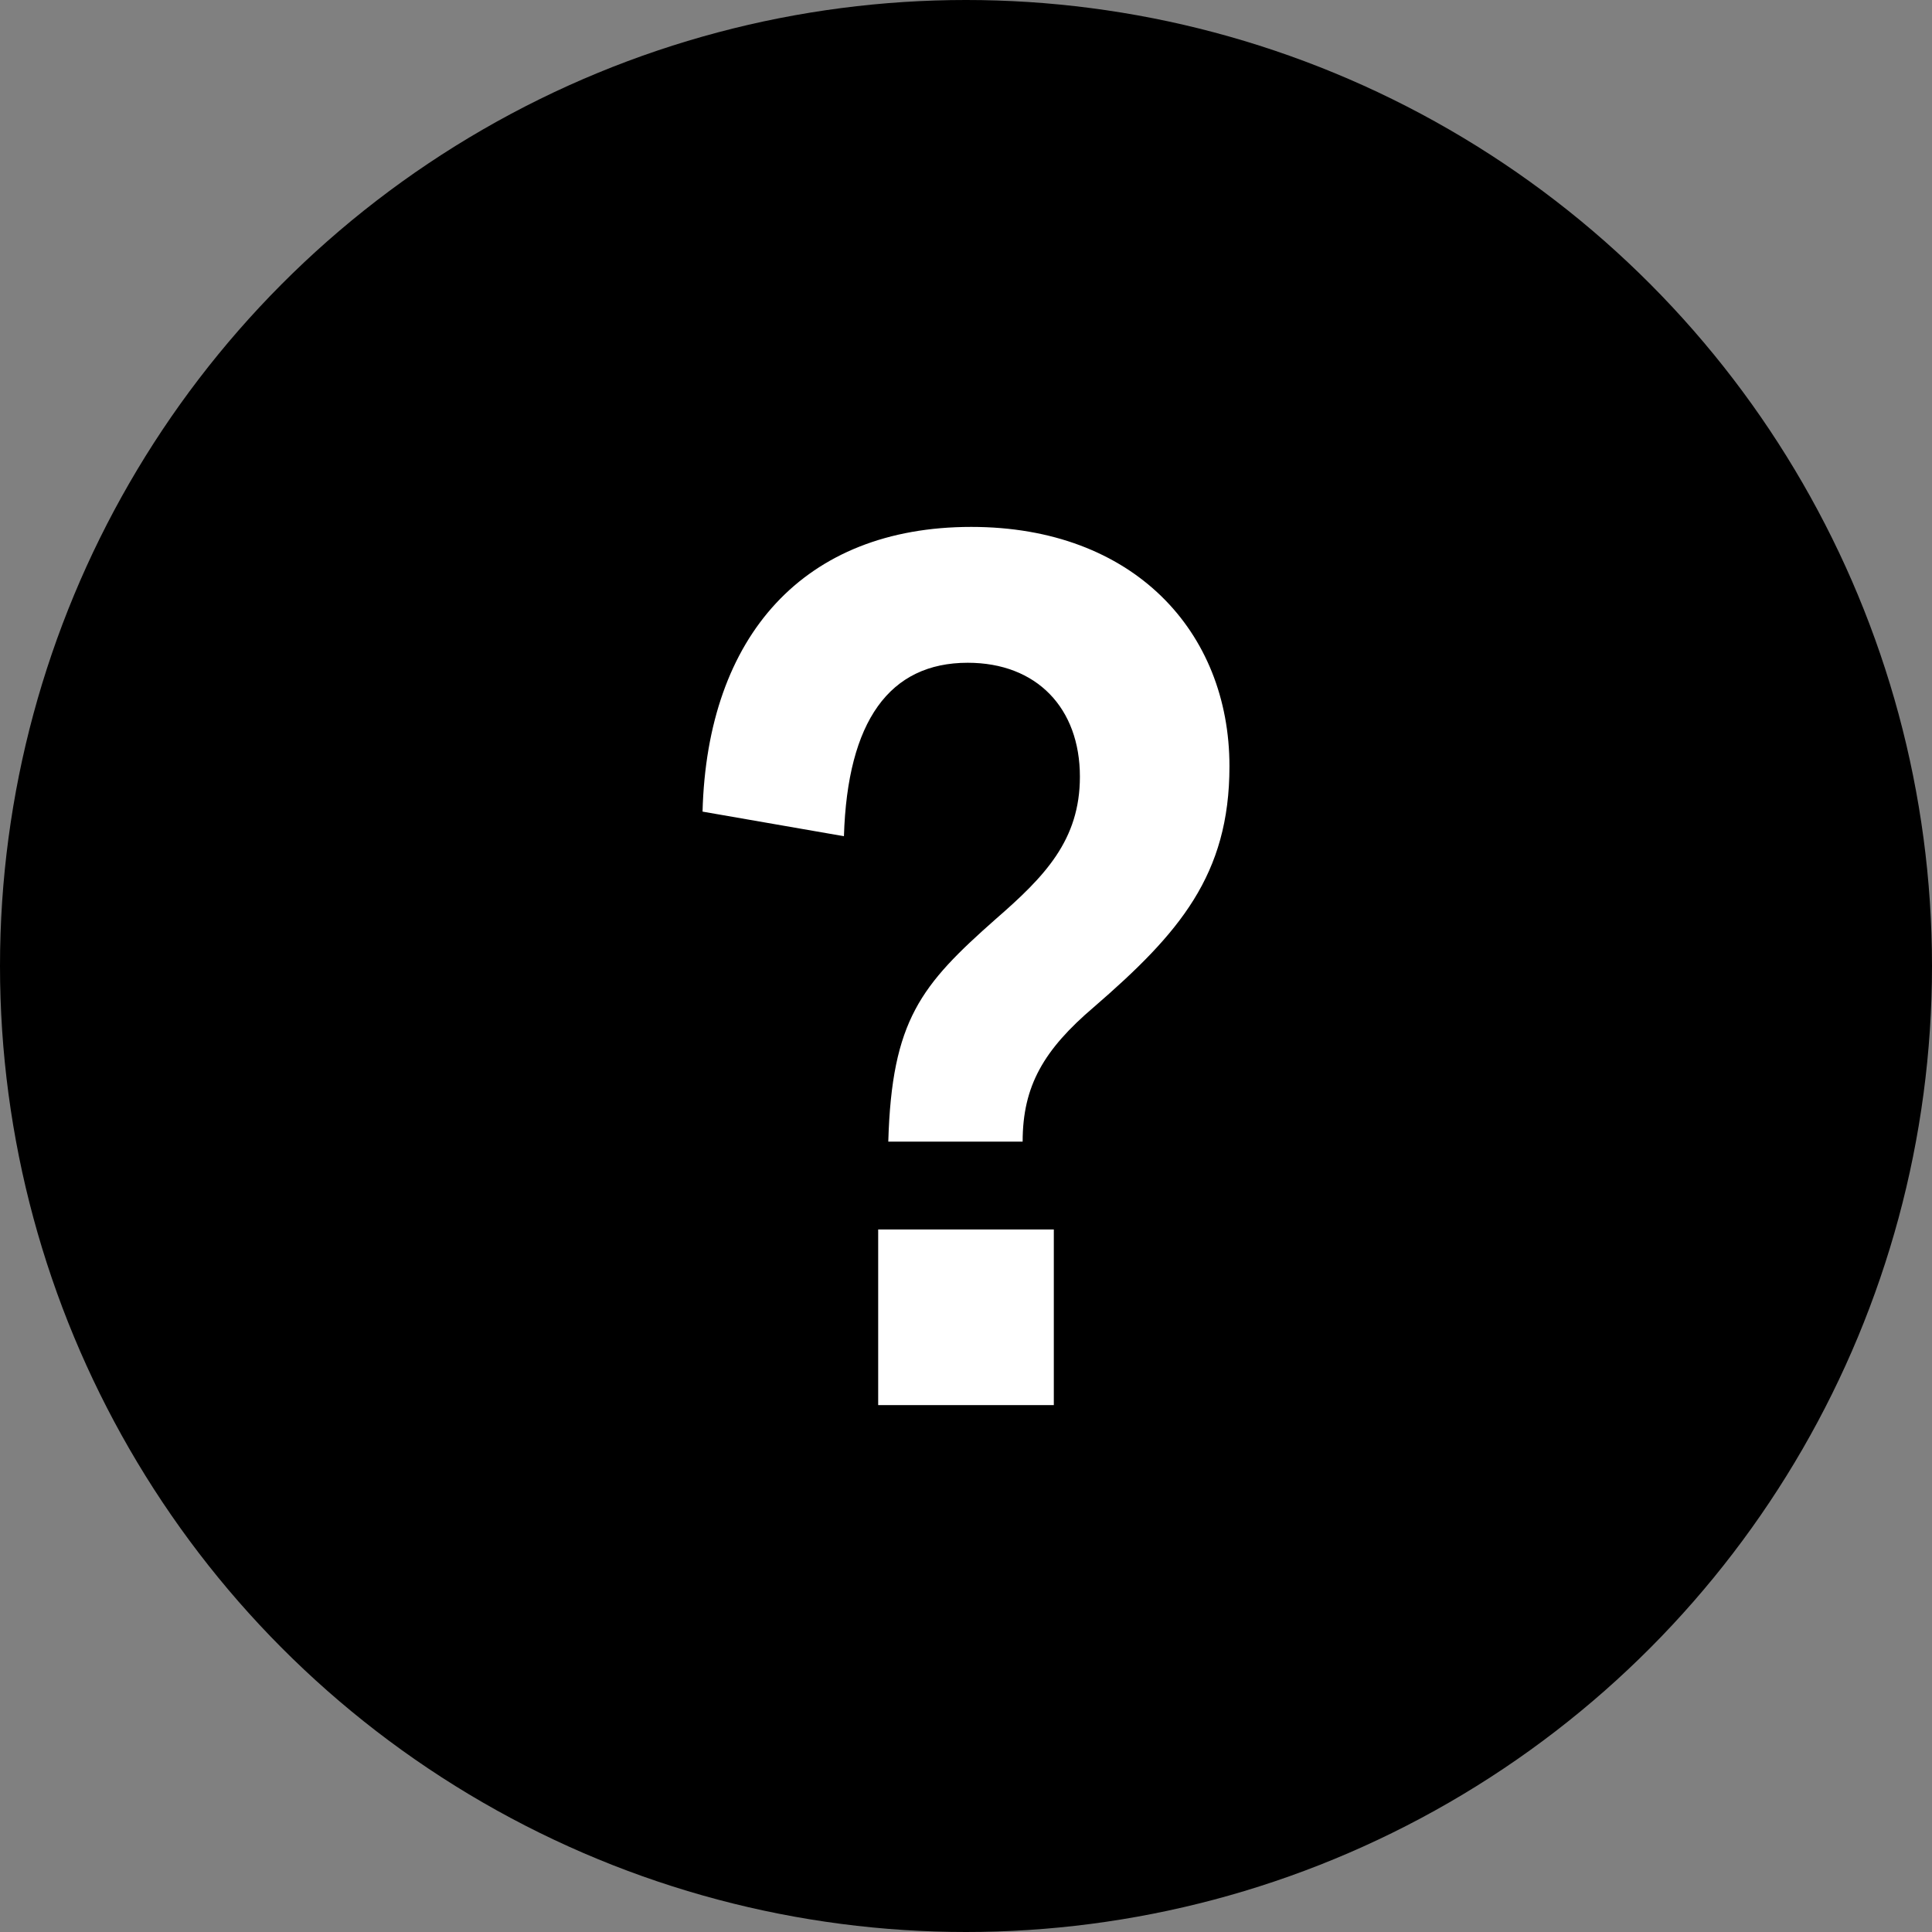
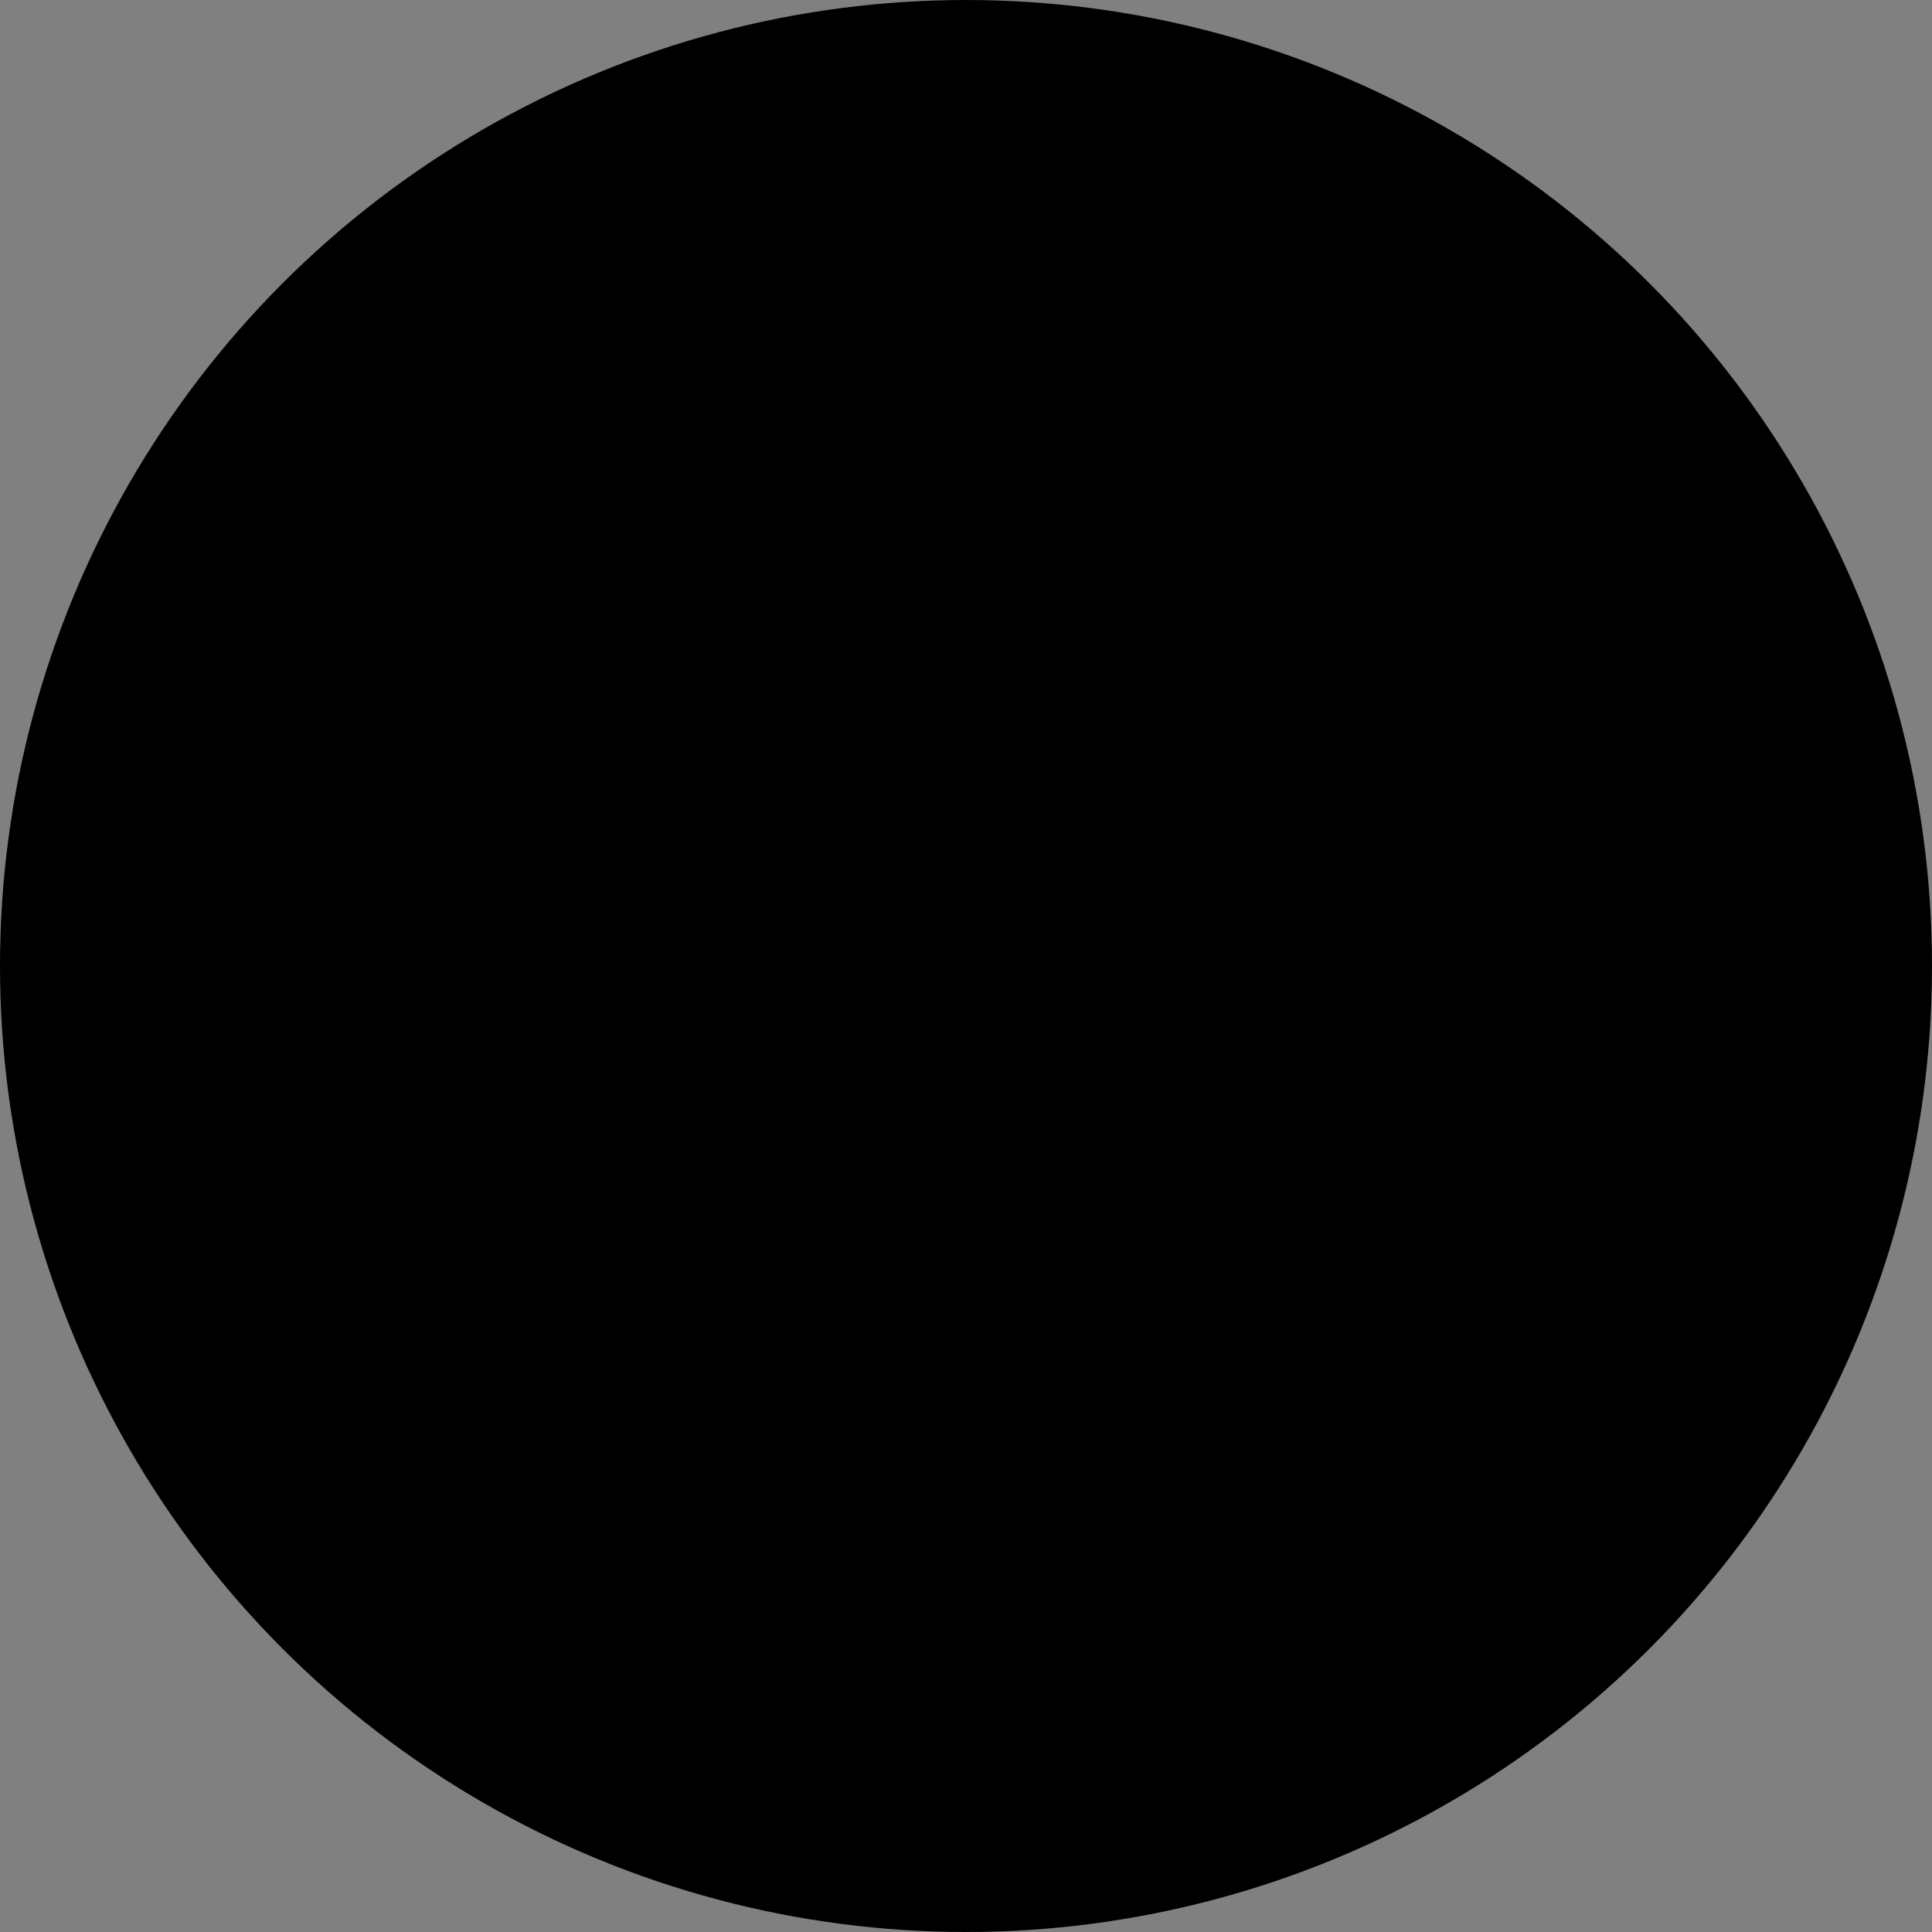
<svg xmlns="http://www.w3.org/2000/svg" width="22px" height="22px" viewBox="0 0 22 22" version="1.1">
  <rect x="0" y="0" width="22" height="22" fill="#808080" stroke="none" />
  <g stroke="none" stroke-width="1" fill="none" fill-rule="evenodd">
    <g transform="translate(-1222, -21)">
      <g transform="translate(1222, 21)">
        <circle fill="#000000" cx="11" cy="11" r="11" />
-         <path d="M11.645,13 C11.645,12.366 11.885,11.954 12.457,11.467 C13.428,10.627 14,9.964 14,8.726 C14,7.194 12.909,6 11.06,6 C9.157,6 8.053,7.238 8,9.242 L9.61,9.522 C9.65,8.211 10.129,7.547 11.02,7.547 C11.805,7.547 12.297,8.063 12.297,8.844 C12.297,9.566 11.898,9.979 11.339,10.465 C10.488,11.217 10.155,11.615 10.115,13 L11.645,13 Z M12,16 L12,14 L10,14 L10,16 L12,16 Z" fill="#FFFFFF" fill-rule="nonzero" />
      </g>
    </g>
  </g>
</svg>